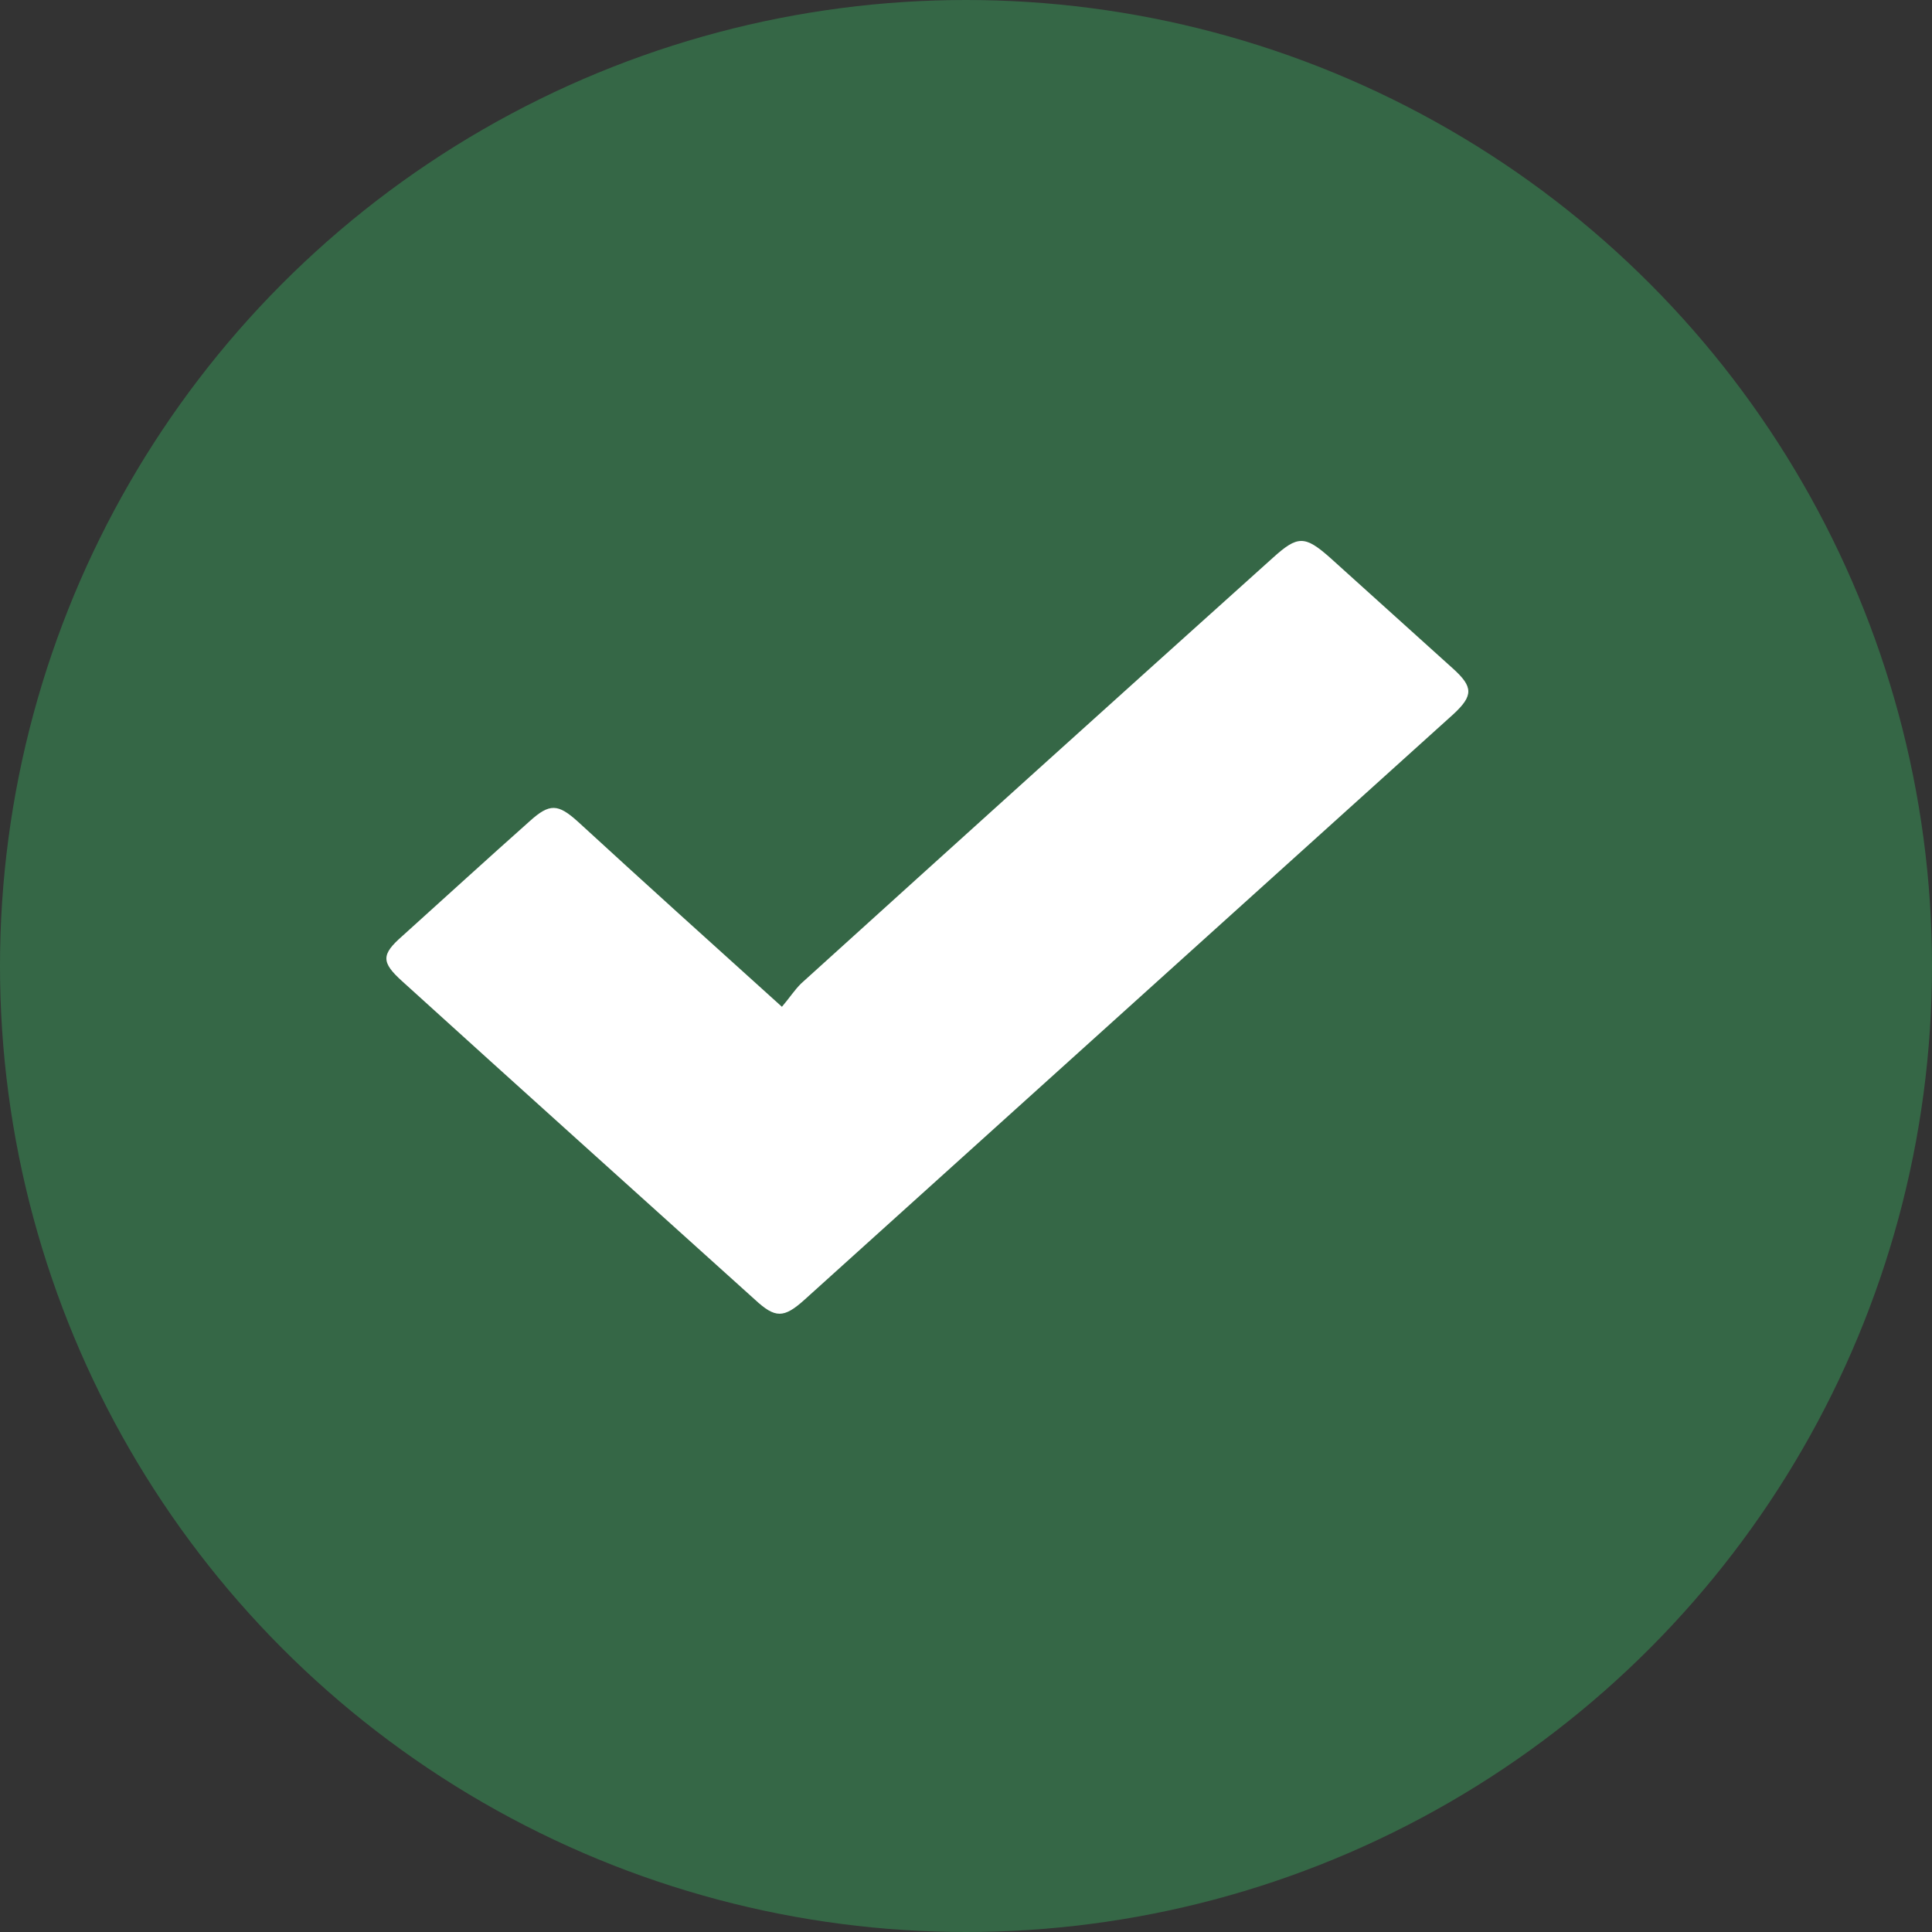
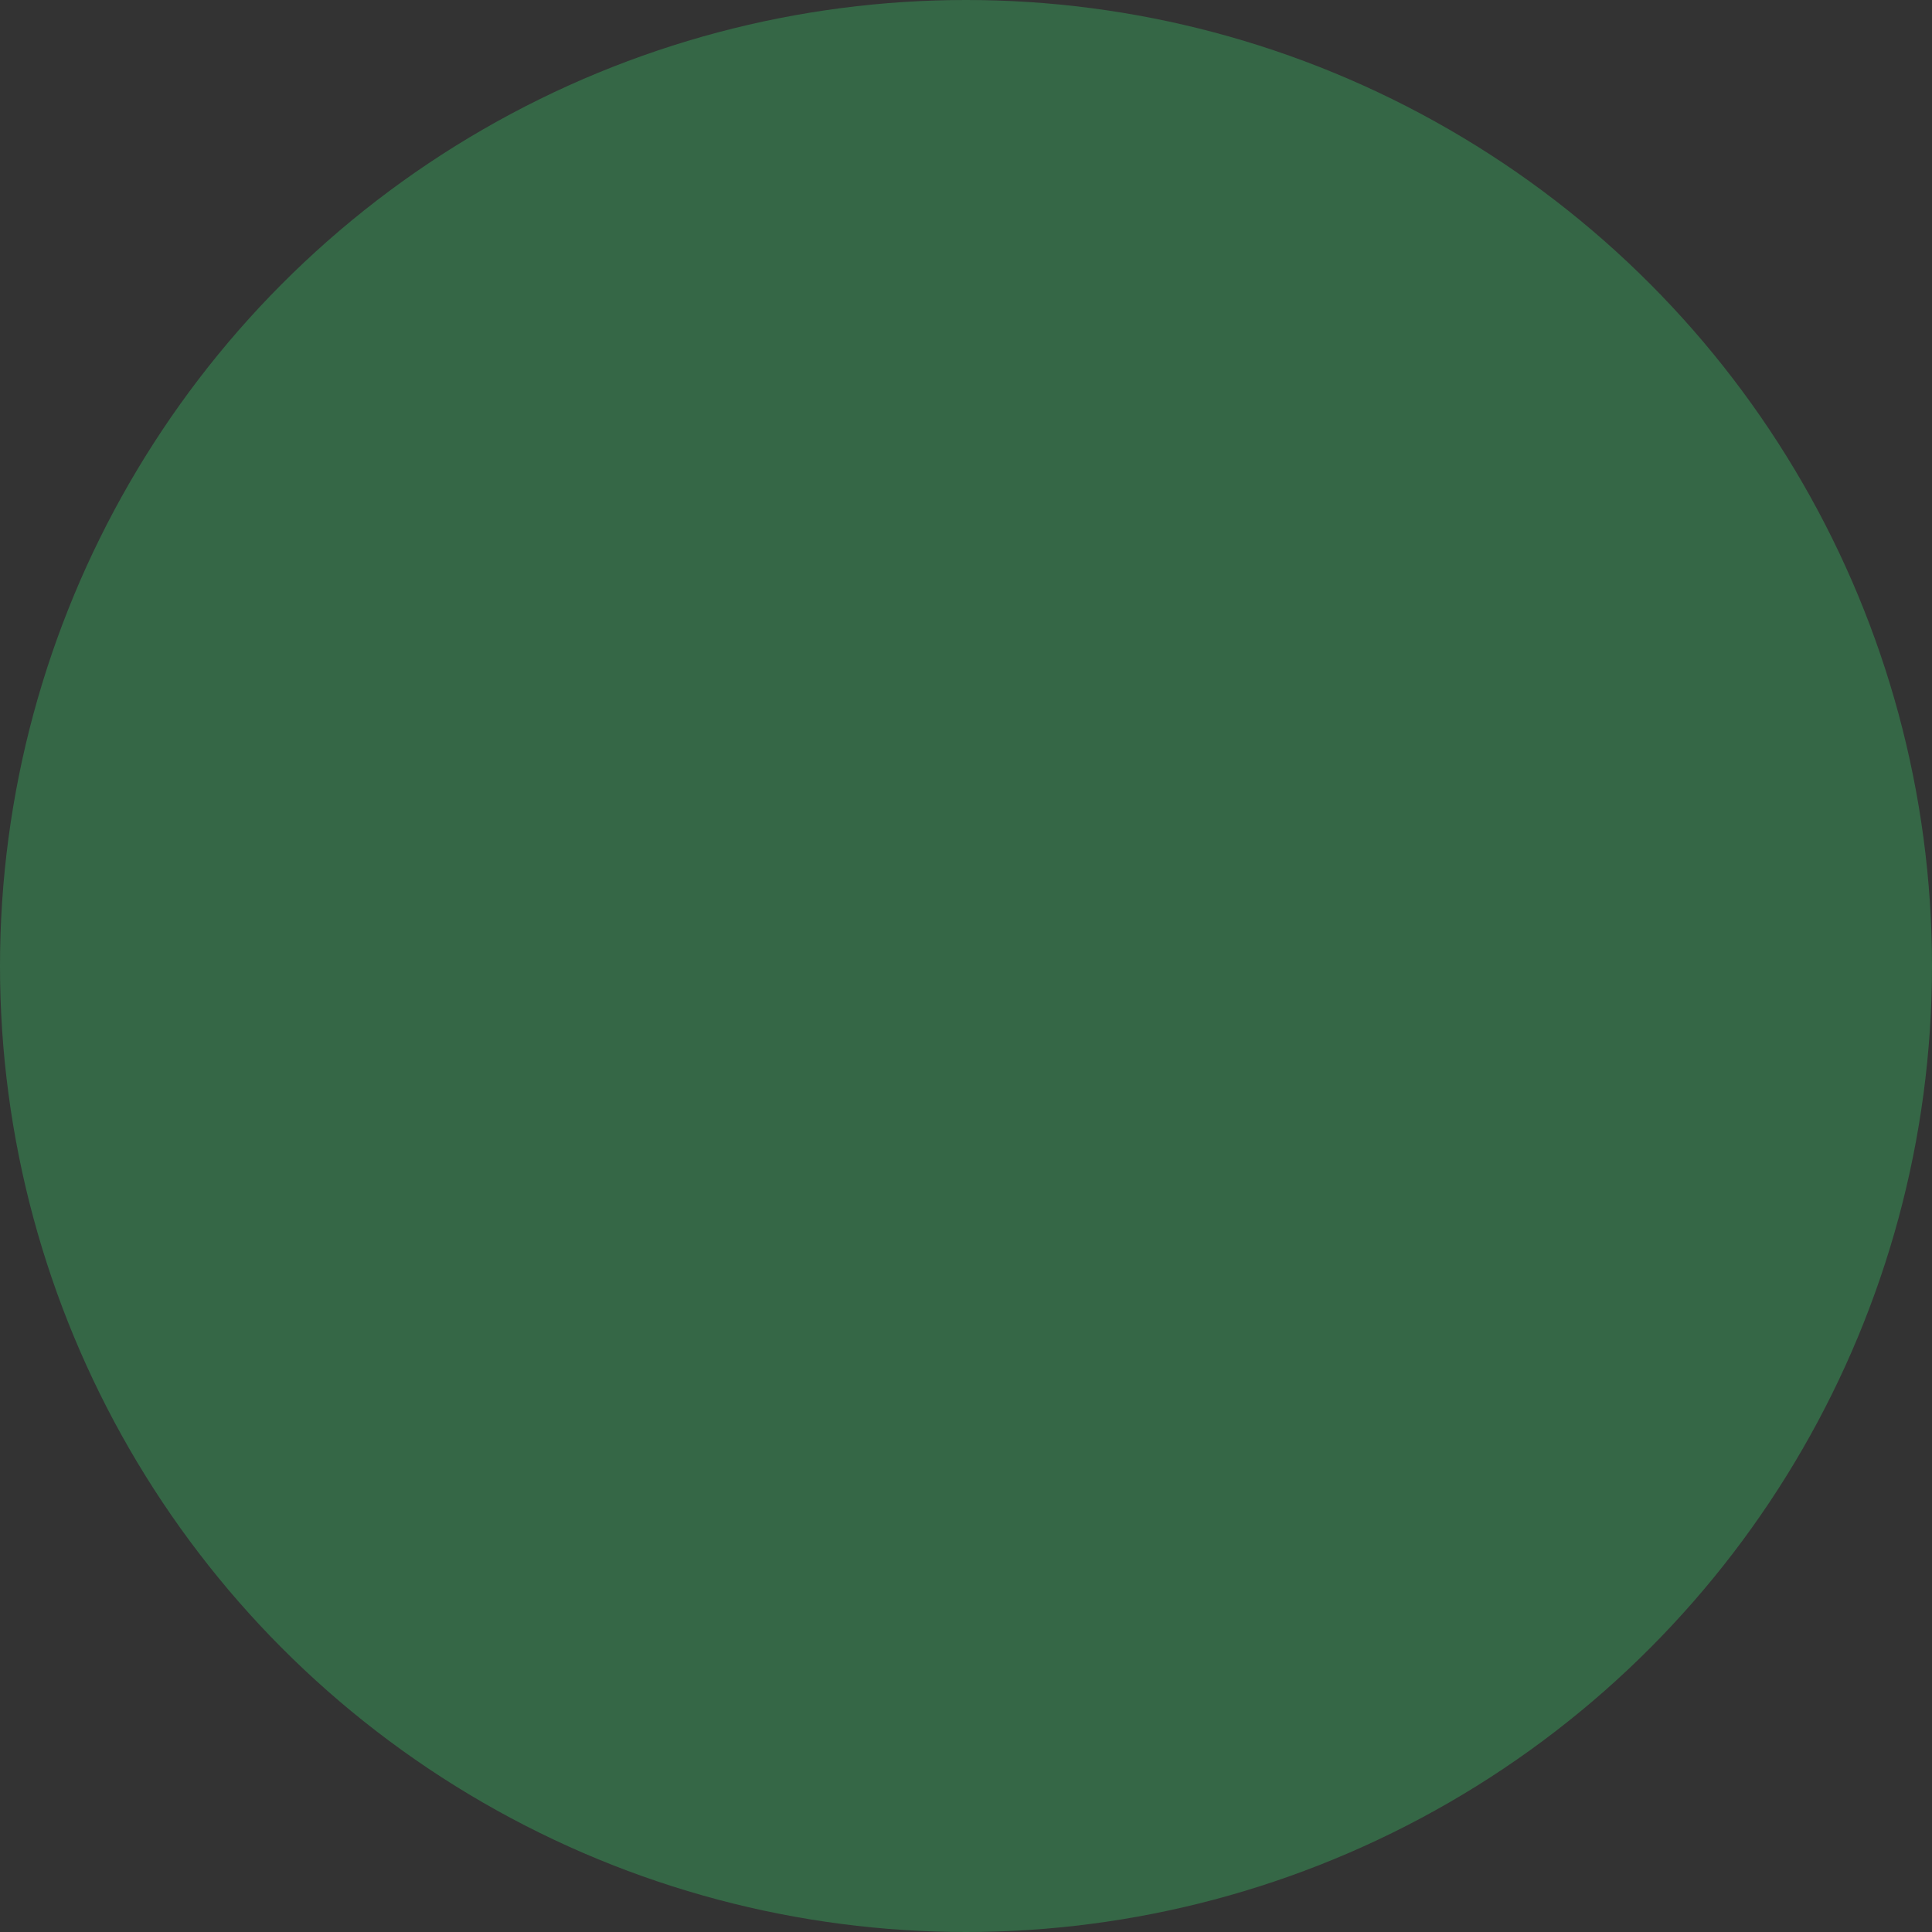
<svg xmlns="http://www.w3.org/2000/svg" width="18" height="18" viewBox="0 0 18 18" fill="none">
  <rect x="0" y="0" width="18" height="18" fill="#333333" stroke="none" />
  <circle cx="9" cy="9" r="9" fill="#356746" />
-   <path d="M7.285 9.38C7.358 9.294 7.403 9.223 7.464 9.163C8.928 7.837 10.391 6.516 11.86 5.196C12.09 4.988 12.157 4.988 12.392 5.196C12.774 5.54 13.155 5.884 13.536 6.228C13.727 6.4 13.727 6.481 13.542 6.653C11.529 8.469 9.511 10.291 7.498 12.107C7.302 12.284 7.223 12.284 7.032 12.107C5.939 11.121 4.84 10.134 3.747 9.142C3.551 8.965 3.551 8.894 3.747 8.722C4.145 8.363 4.538 8.004 4.936 7.65C5.121 7.483 5.199 7.488 5.384 7.655C5.995 8.216 6.612 8.773 7.285 9.38Z" fill="white" />
</svg>